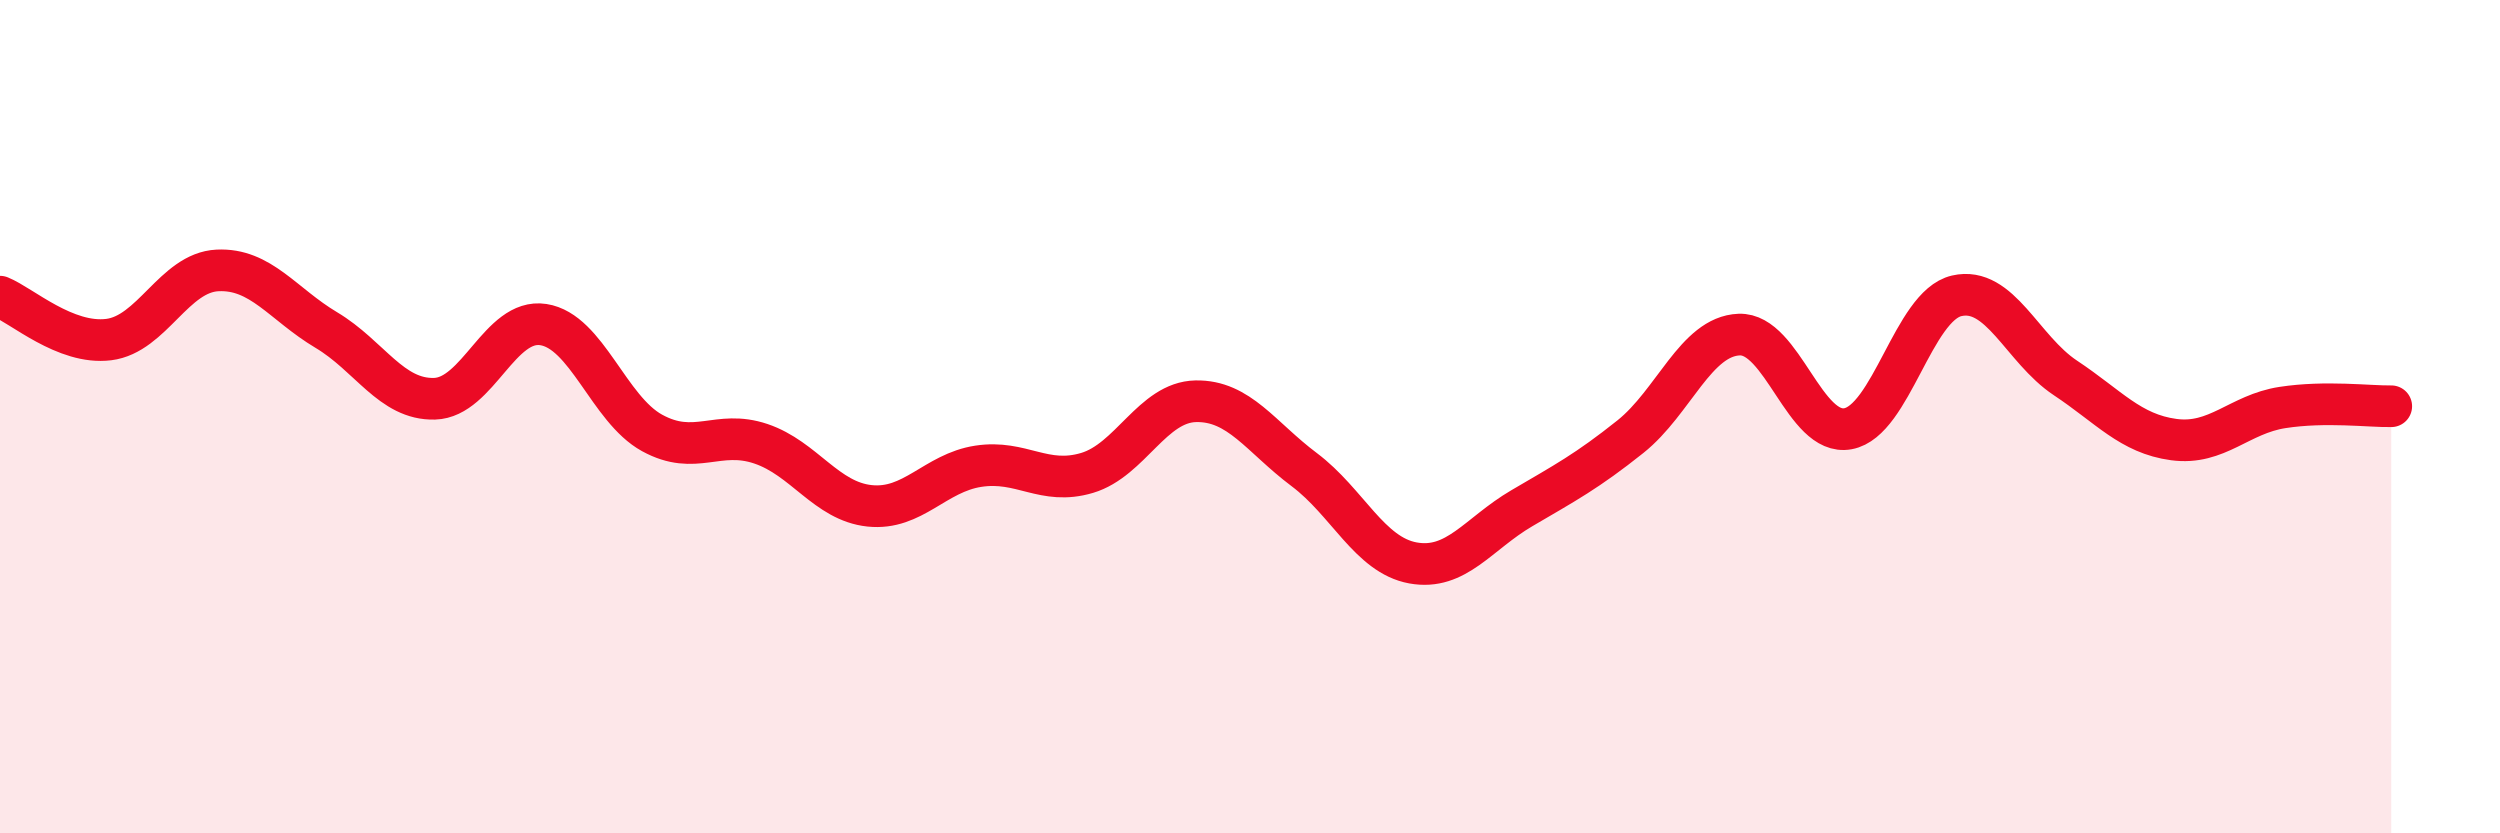
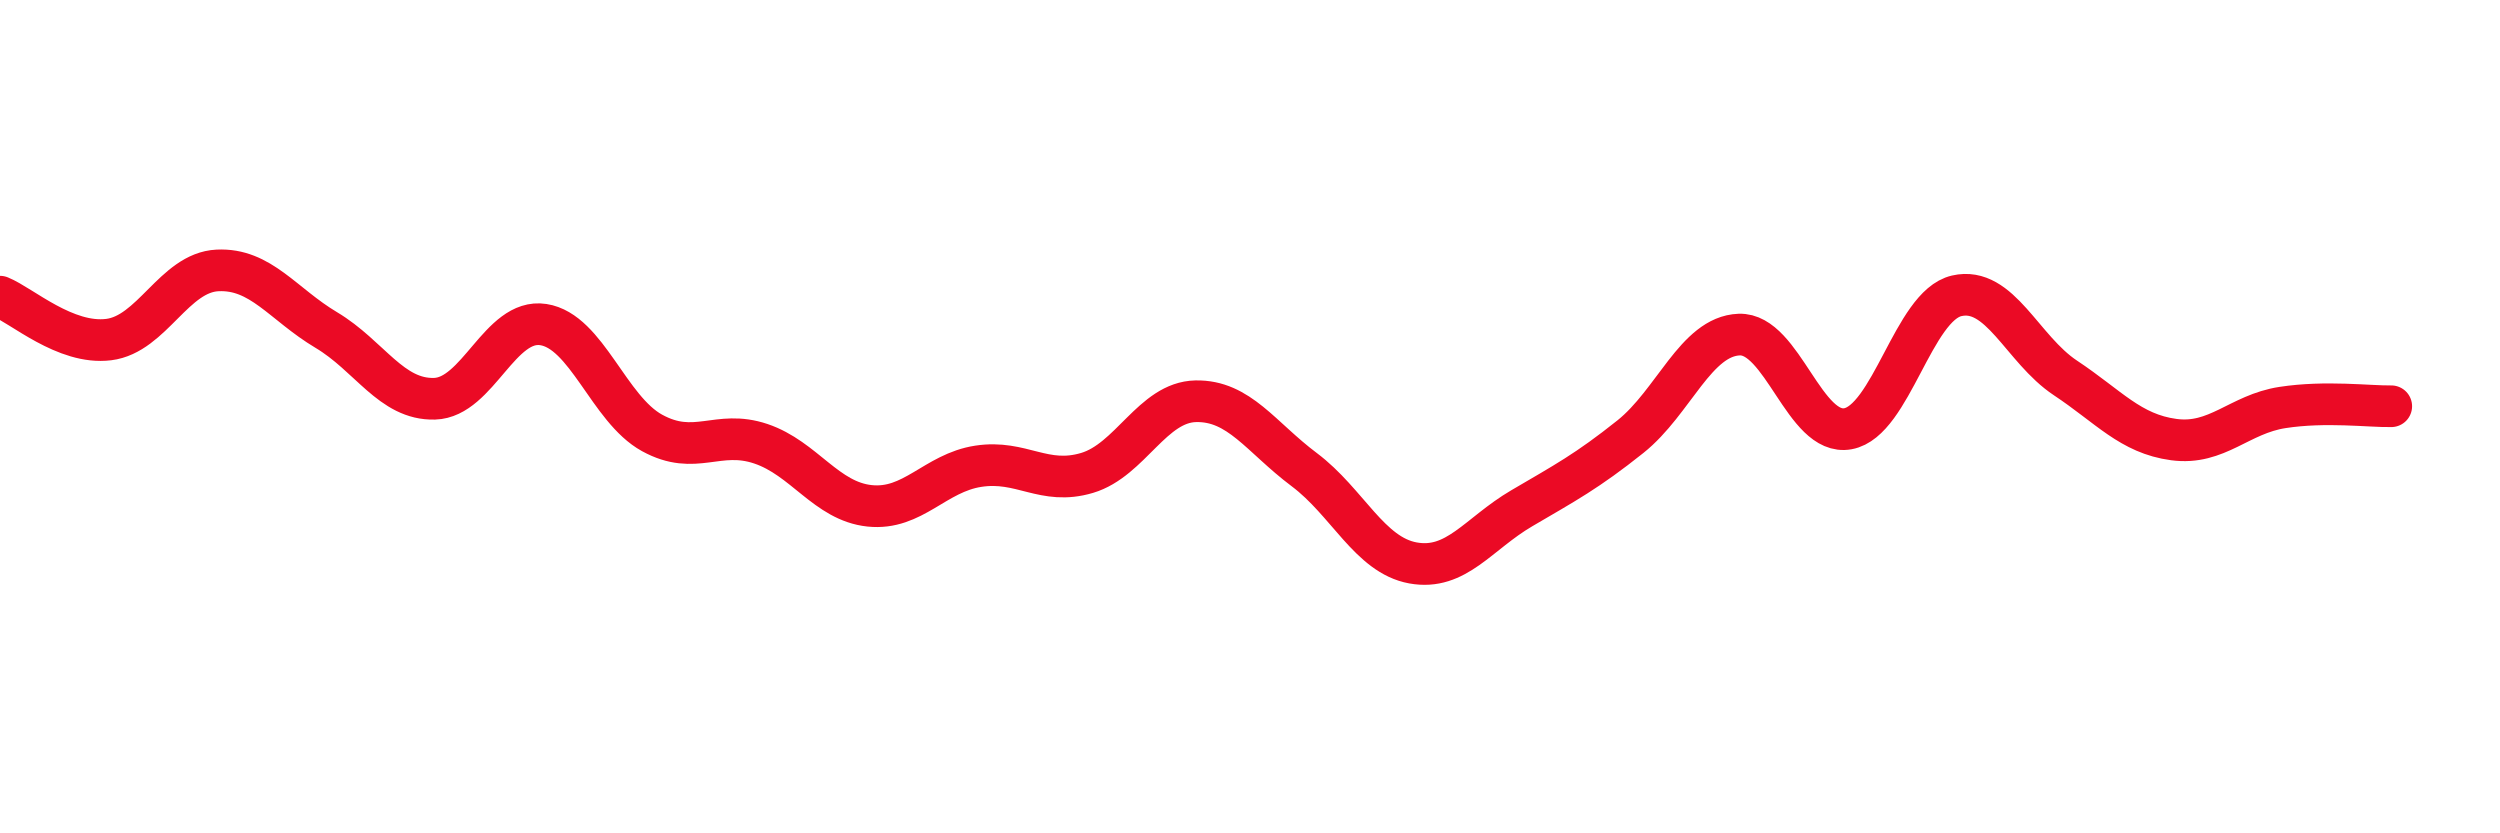
<svg xmlns="http://www.w3.org/2000/svg" width="60" height="20" viewBox="0 0 60 20">
-   <path d="M 0,7.12 C 0.52,7.33 1.57,8.28 2.61,8.15 C 3.65,8.02 4.18,6.54 5.22,6.49 C 6.26,6.44 6.79,7.3 7.83,7.92 C 8.87,8.54 9.39,9.6 10.43,9.57 C 11.47,9.54 12,7.63 13.04,7.79 C 14.08,7.95 14.61,9.82 15.65,10.39 C 16.69,10.96 17.22,10.3 18.26,10.65 C 19.3,11 19.83,12.03 20.87,12.14 C 21.91,12.25 22.44,11.35 23.48,11.19 C 24.52,11.03 25.05,11.66 26.09,11.35 C 27.13,11.04 27.66,9.65 28.7,9.63 C 29.74,9.61 30.26,10.49 31.3,11.27 C 32.34,12.05 32.87,13.32 33.91,13.51 C 34.95,13.7 35.48,12.81 36.52,12.2 C 37.56,11.59 38.09,11.31 39.13,10.48 C 40.17,9.65 40.7,8.07 41.74,8.03 C 42.78,7.99 43.31,10.48 44.35,10.29 C 45.39,10.1 45.92,7.34 46.96,7.1 C 48,6.86 48.53,8.38 49.57,9.07 C 50.61,9.76 51.13,10.41 52.17,10.55 C 53.21,10.69 53.74,9.94 54.78,9.78 C 55.82,9.62 56.87,9.76 57.39,9.75L57.39 20L0 20Z" fill="#EB0A25" opacity="0.1" stroke-linecap="round" stroke-linejoin="round" />
  <path d="M 0,7.12 C 0.52,7.33 1.57,8.28 2.61,8.15 C 3.65,8.02 4.18,6.54 5.22,6.49 C 6.26,6.44 6.79,7.3 7.83,7.92 C 8.87,8.54 9.39,9.6 10.43,9.57 C 11.47,9.54 12,7.63 13.04,7.79 C 14.08,7.95 14.61,9.82 15.65,10.39 C 16.69,10.96 17.22,10.3 18.26,10.65 C 19.3,11 19.83,12.03 20.87,12.14 C 21.91,12.25 22.44,11.35 23.48,11.19 C 24.52,11.03 25.05,11.66 26.09,11.35 C 27.13,11.04 27.66,9.65 28.7,9.63 C 29.74,9.61 30.26,10.49 31.3,11.27 C 32.34,12.05 32.87,13.32 33.91,13.51 C 34.95,13.7 35.48,12.81 36.52,12.2 C 37.56,11.59 38.09,11.31 39.13,10.48 C 40.17,9.65 40.7,8.07 41.74,8.03 C 42.78,7.99 43.31,10.48 44.35,10.29 C 45.39,10.1 45.92,7.34 46.96,7.1 C 48,6.86 48.53,8.38 49.57,9.07 C 50.61,9.76 51.13,10.41 52.17,10.55 C 53.21,10.69 53.74,9.94 54.78,9.78 C 55.82,9.62 56.87,9.76 57.39,9.75" stroke="#EB0A25" stroke-width="1" fill="none" stroke-linecap="round" stroke-linejoin="round" />
</svg>